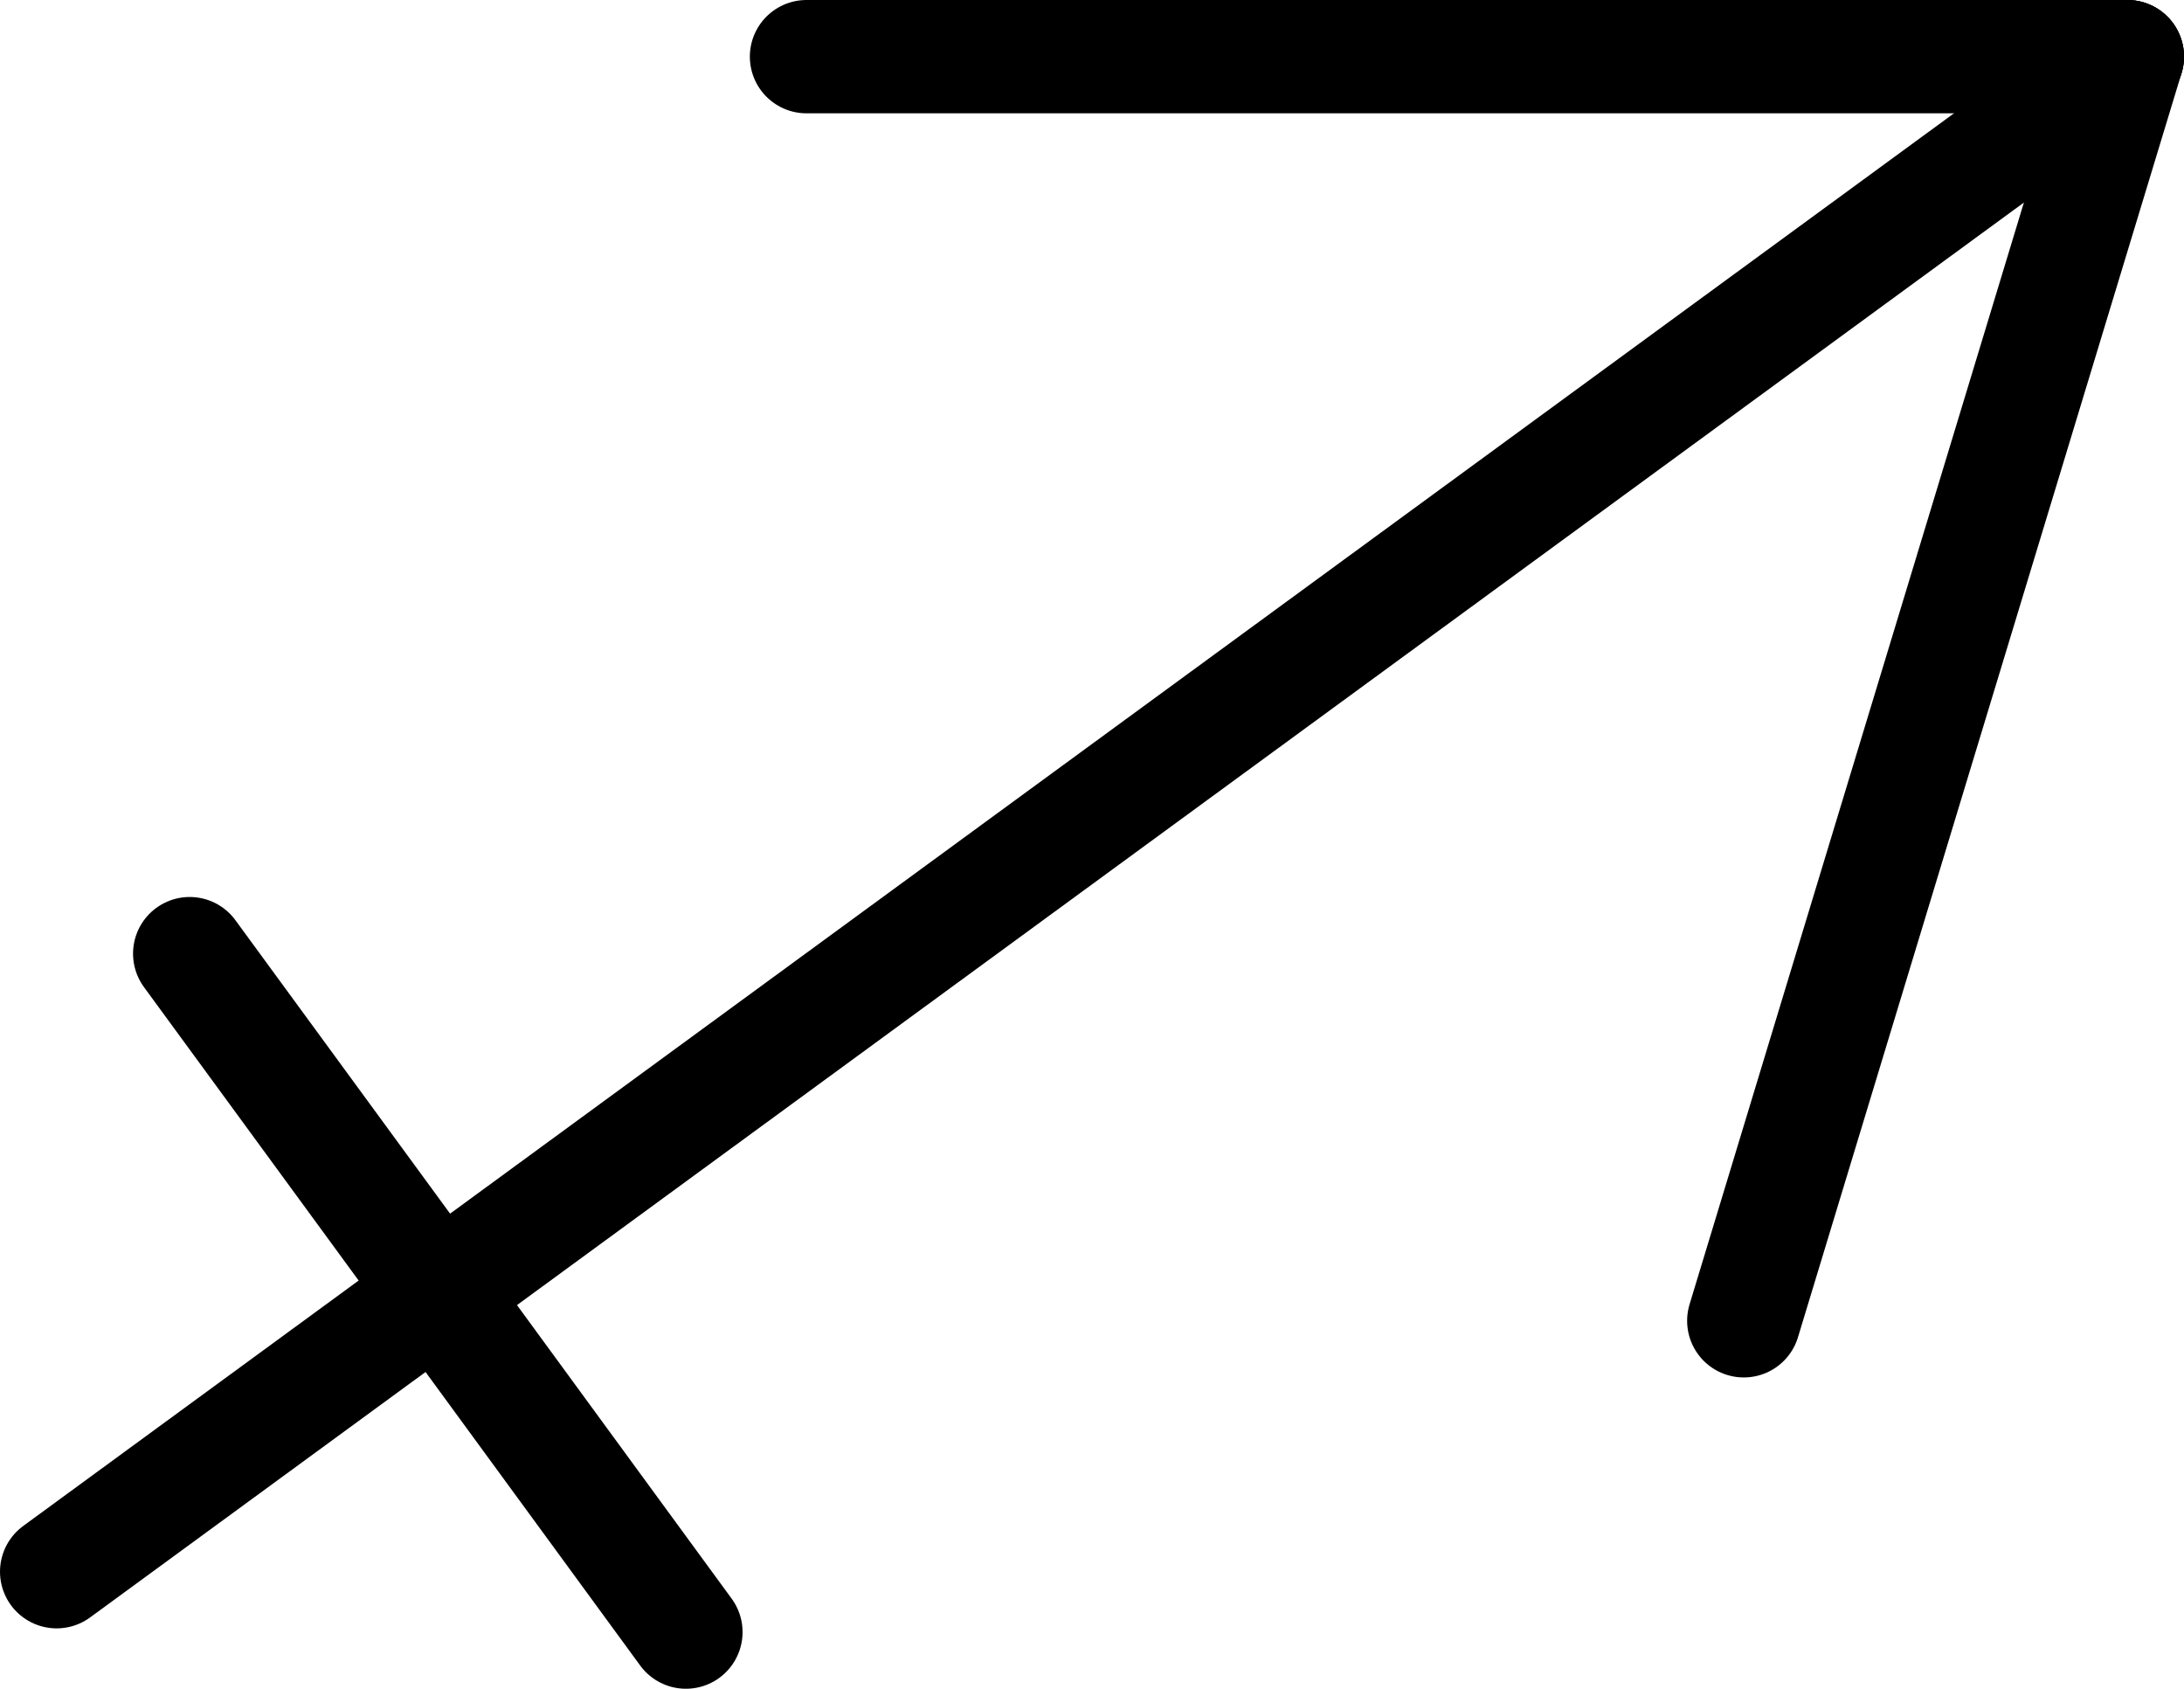
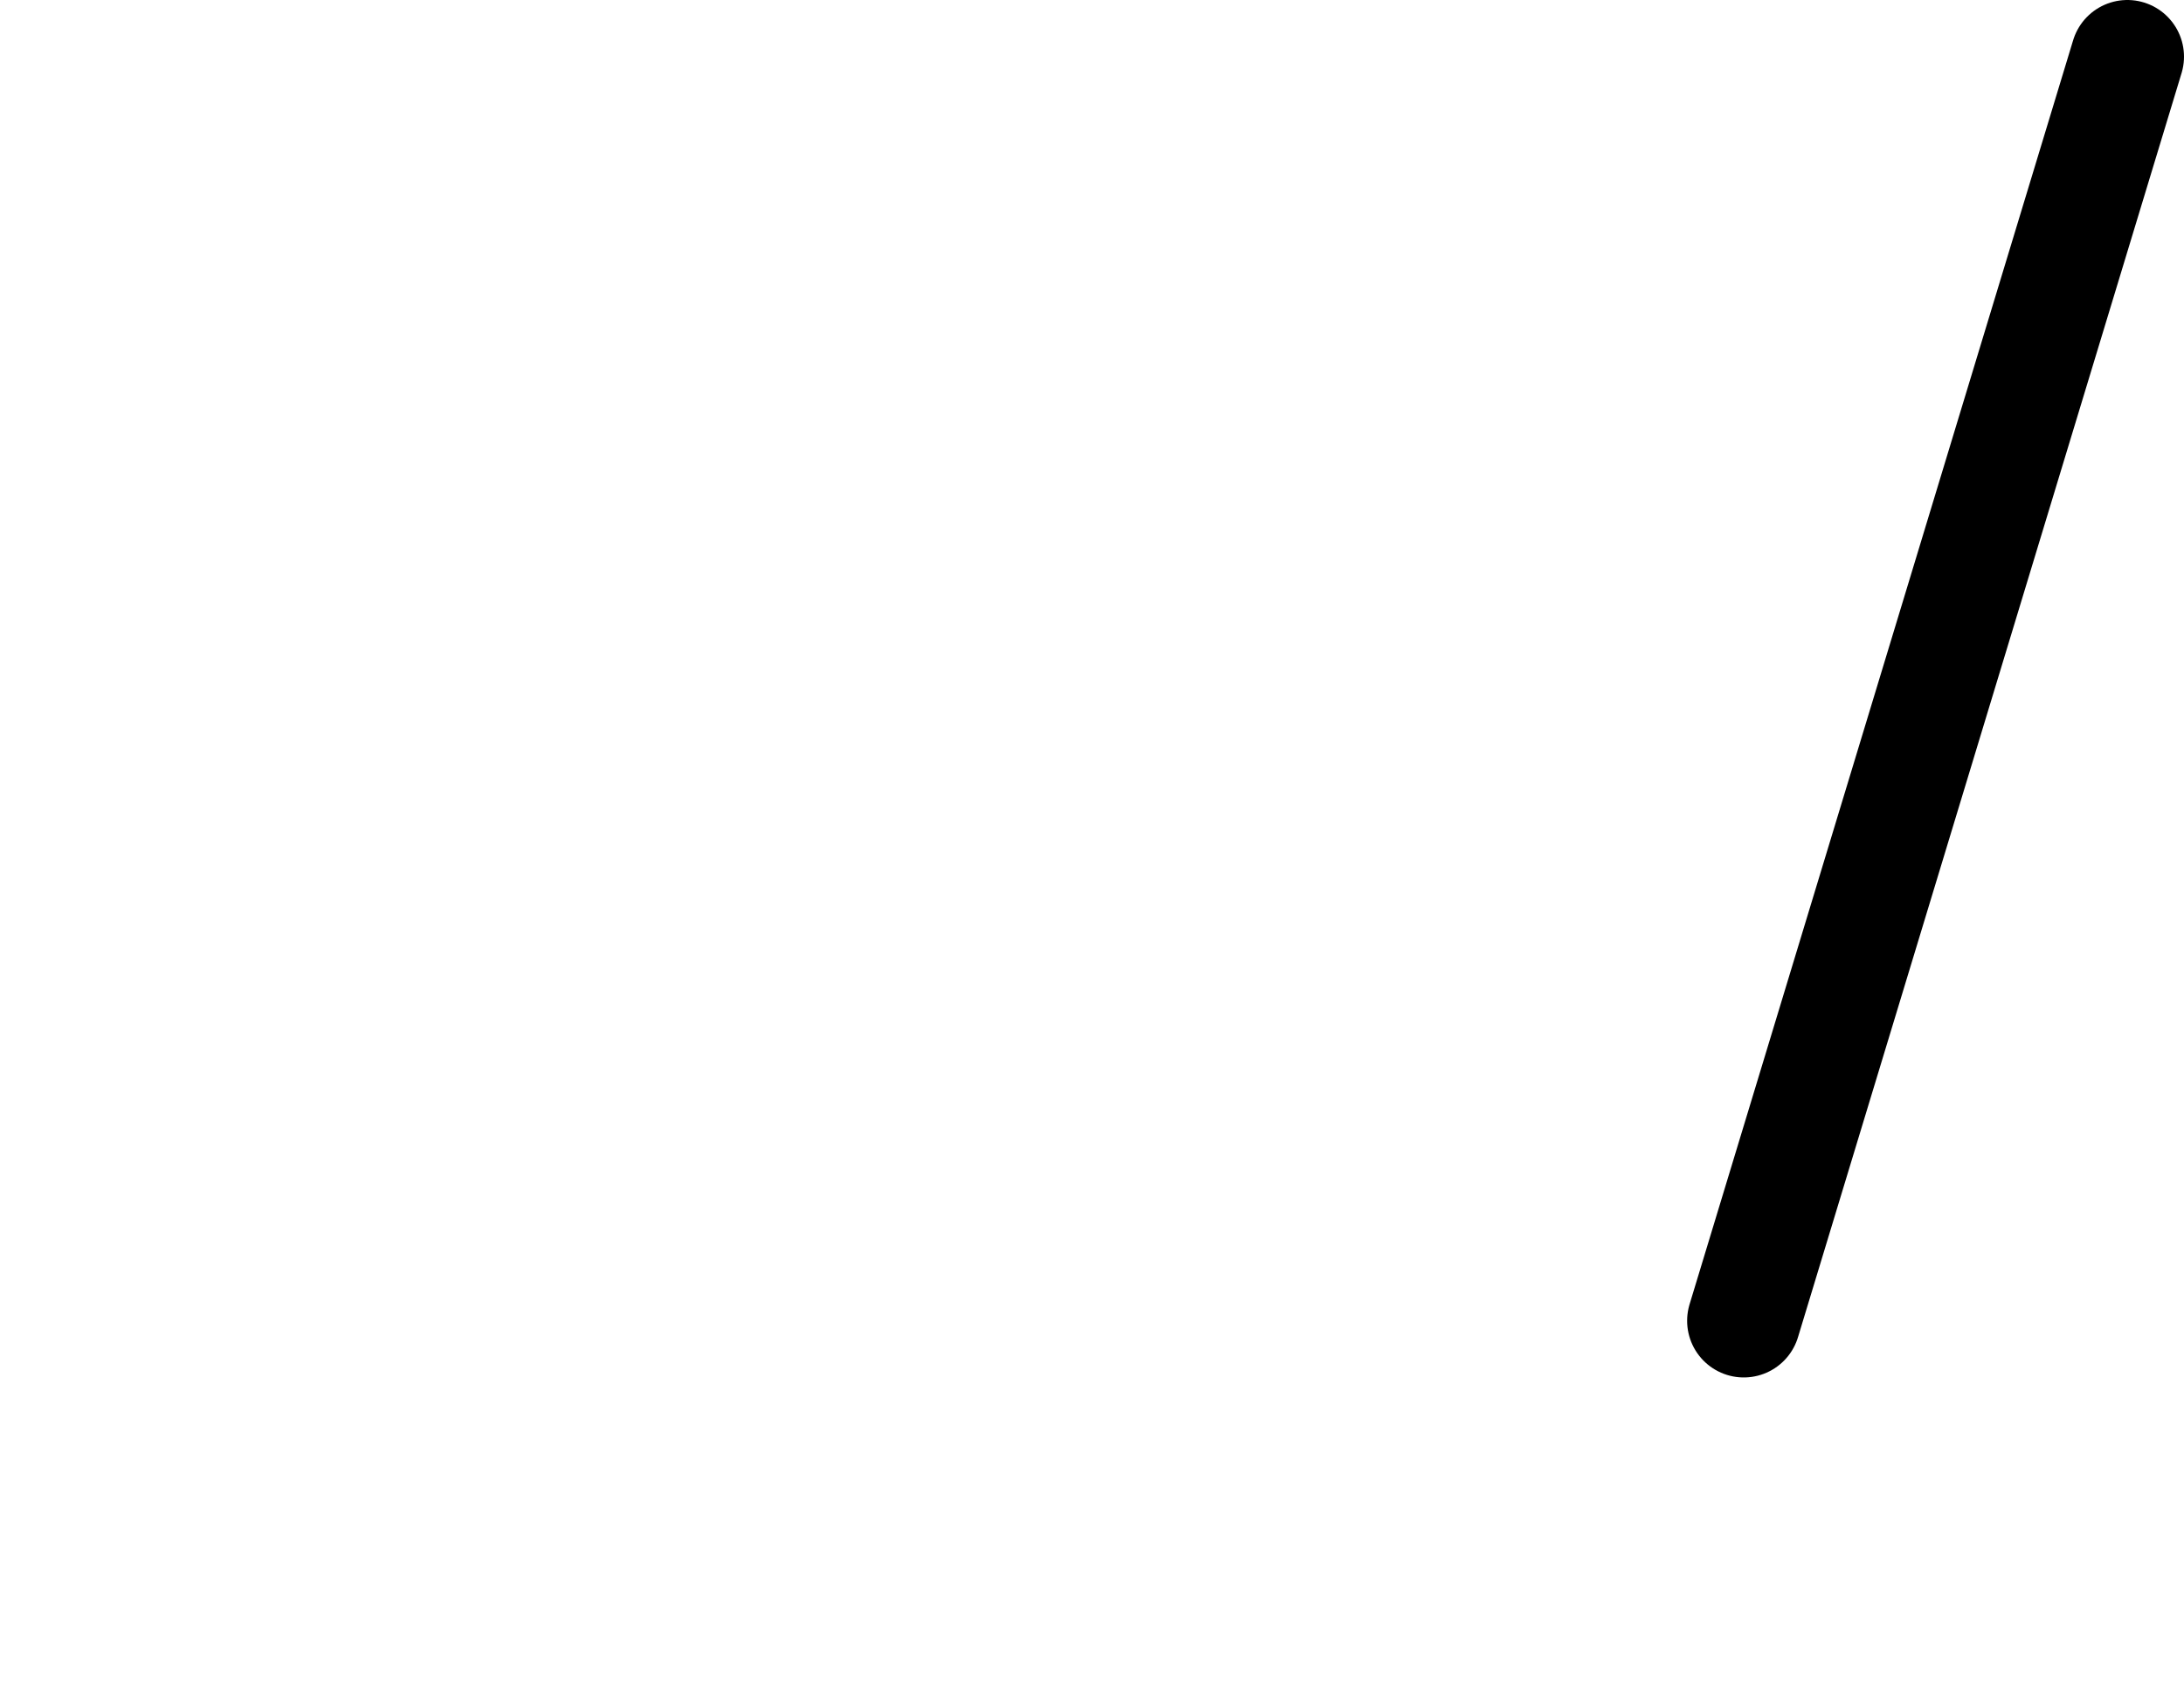
<svg xmlns="http://www.w3.org/2000/svg" viewBox="0 0 134.94 104.32">
  <defs>
    <style>.cls-1{fill:none;stroke:currentColor;stroke-linecap:round;stroke-miterlimit:10;stroke-width:7px;}</style>
  </defs>
  <title>Element 6</title>
  <g id="Ebene_2" data-name="Ebene 2">
    <g id="Zodiac">
-       <line class="cls-1" x1="3.5" y1="97.09" x2="131.44" y2="3.5" />
-       <line class="cls-1" x1="27.05" y1="79.86" x2="11.72" y2="58.91" />
-       <line class="cls-1" x1="42.38" y1="100.82" x2="27.05" y2="79.86" />
-       <line class="cls-1" x1="49.83" y1="3.5" x2="131.44" y2="3.5" />
      <line class="cls-1" x1="107.74" y1="81.59" x2="131.44" y2="3.5" />
    </g>
  </g>
</svg>